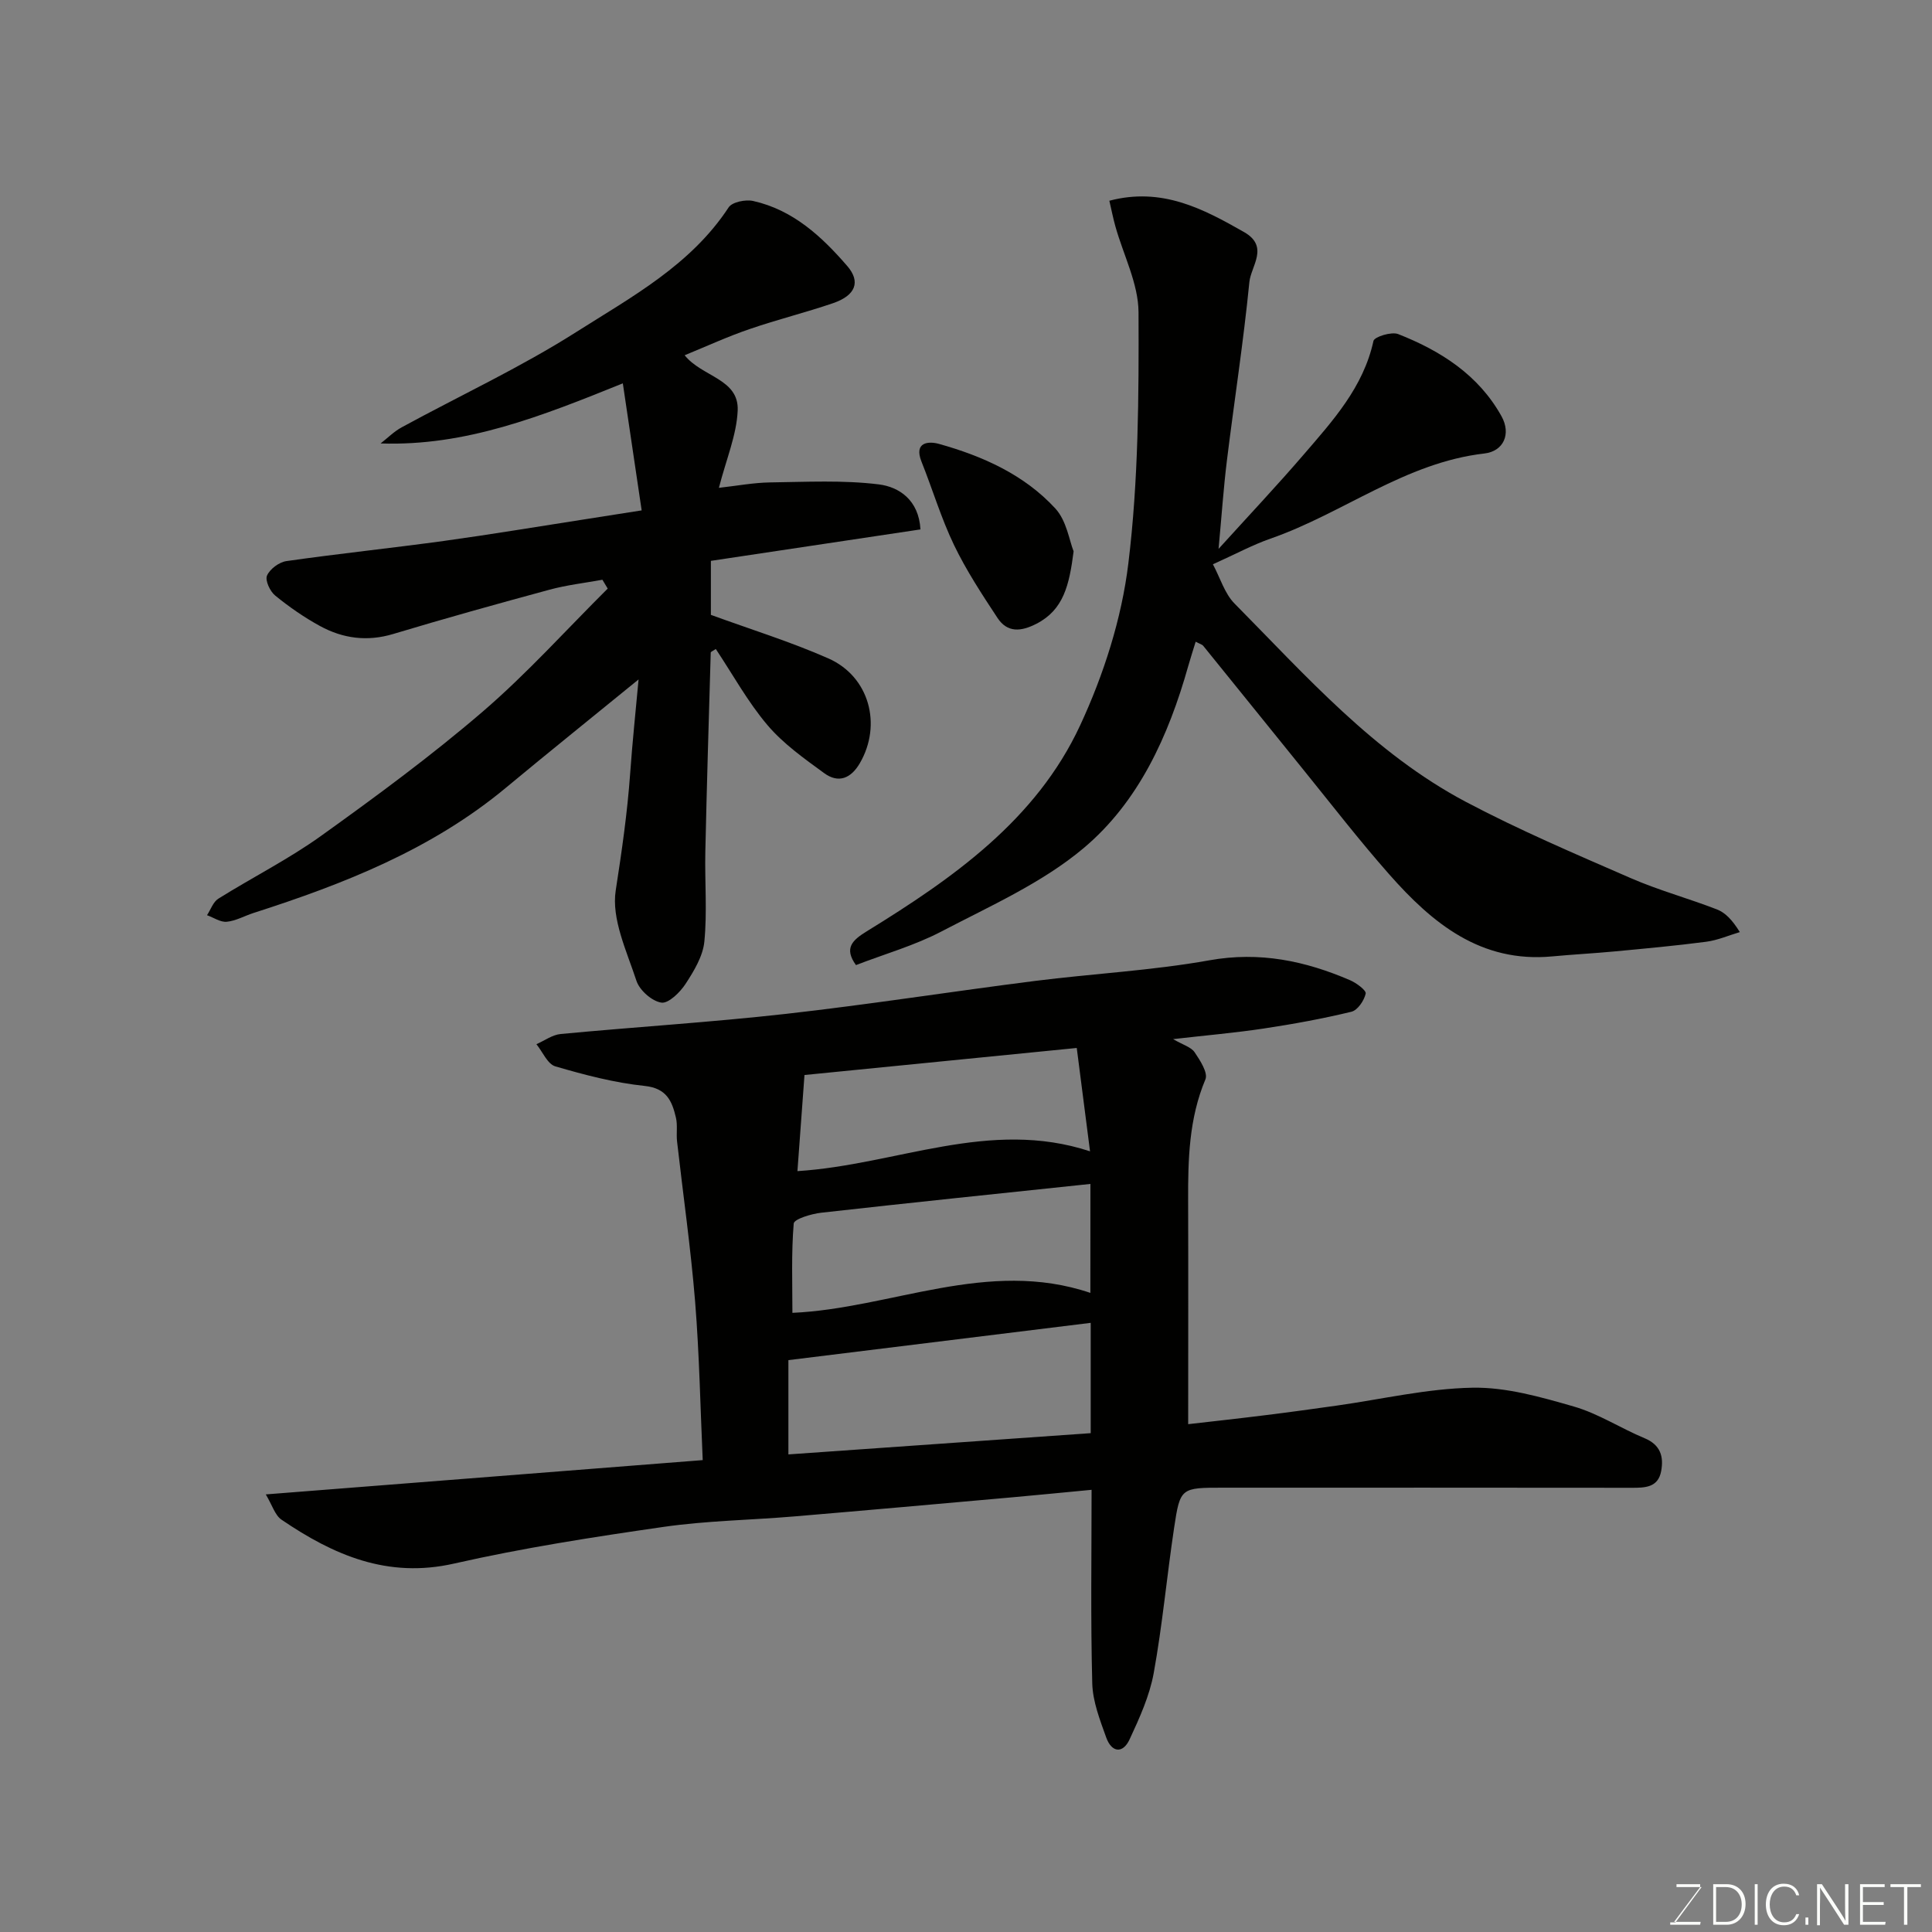
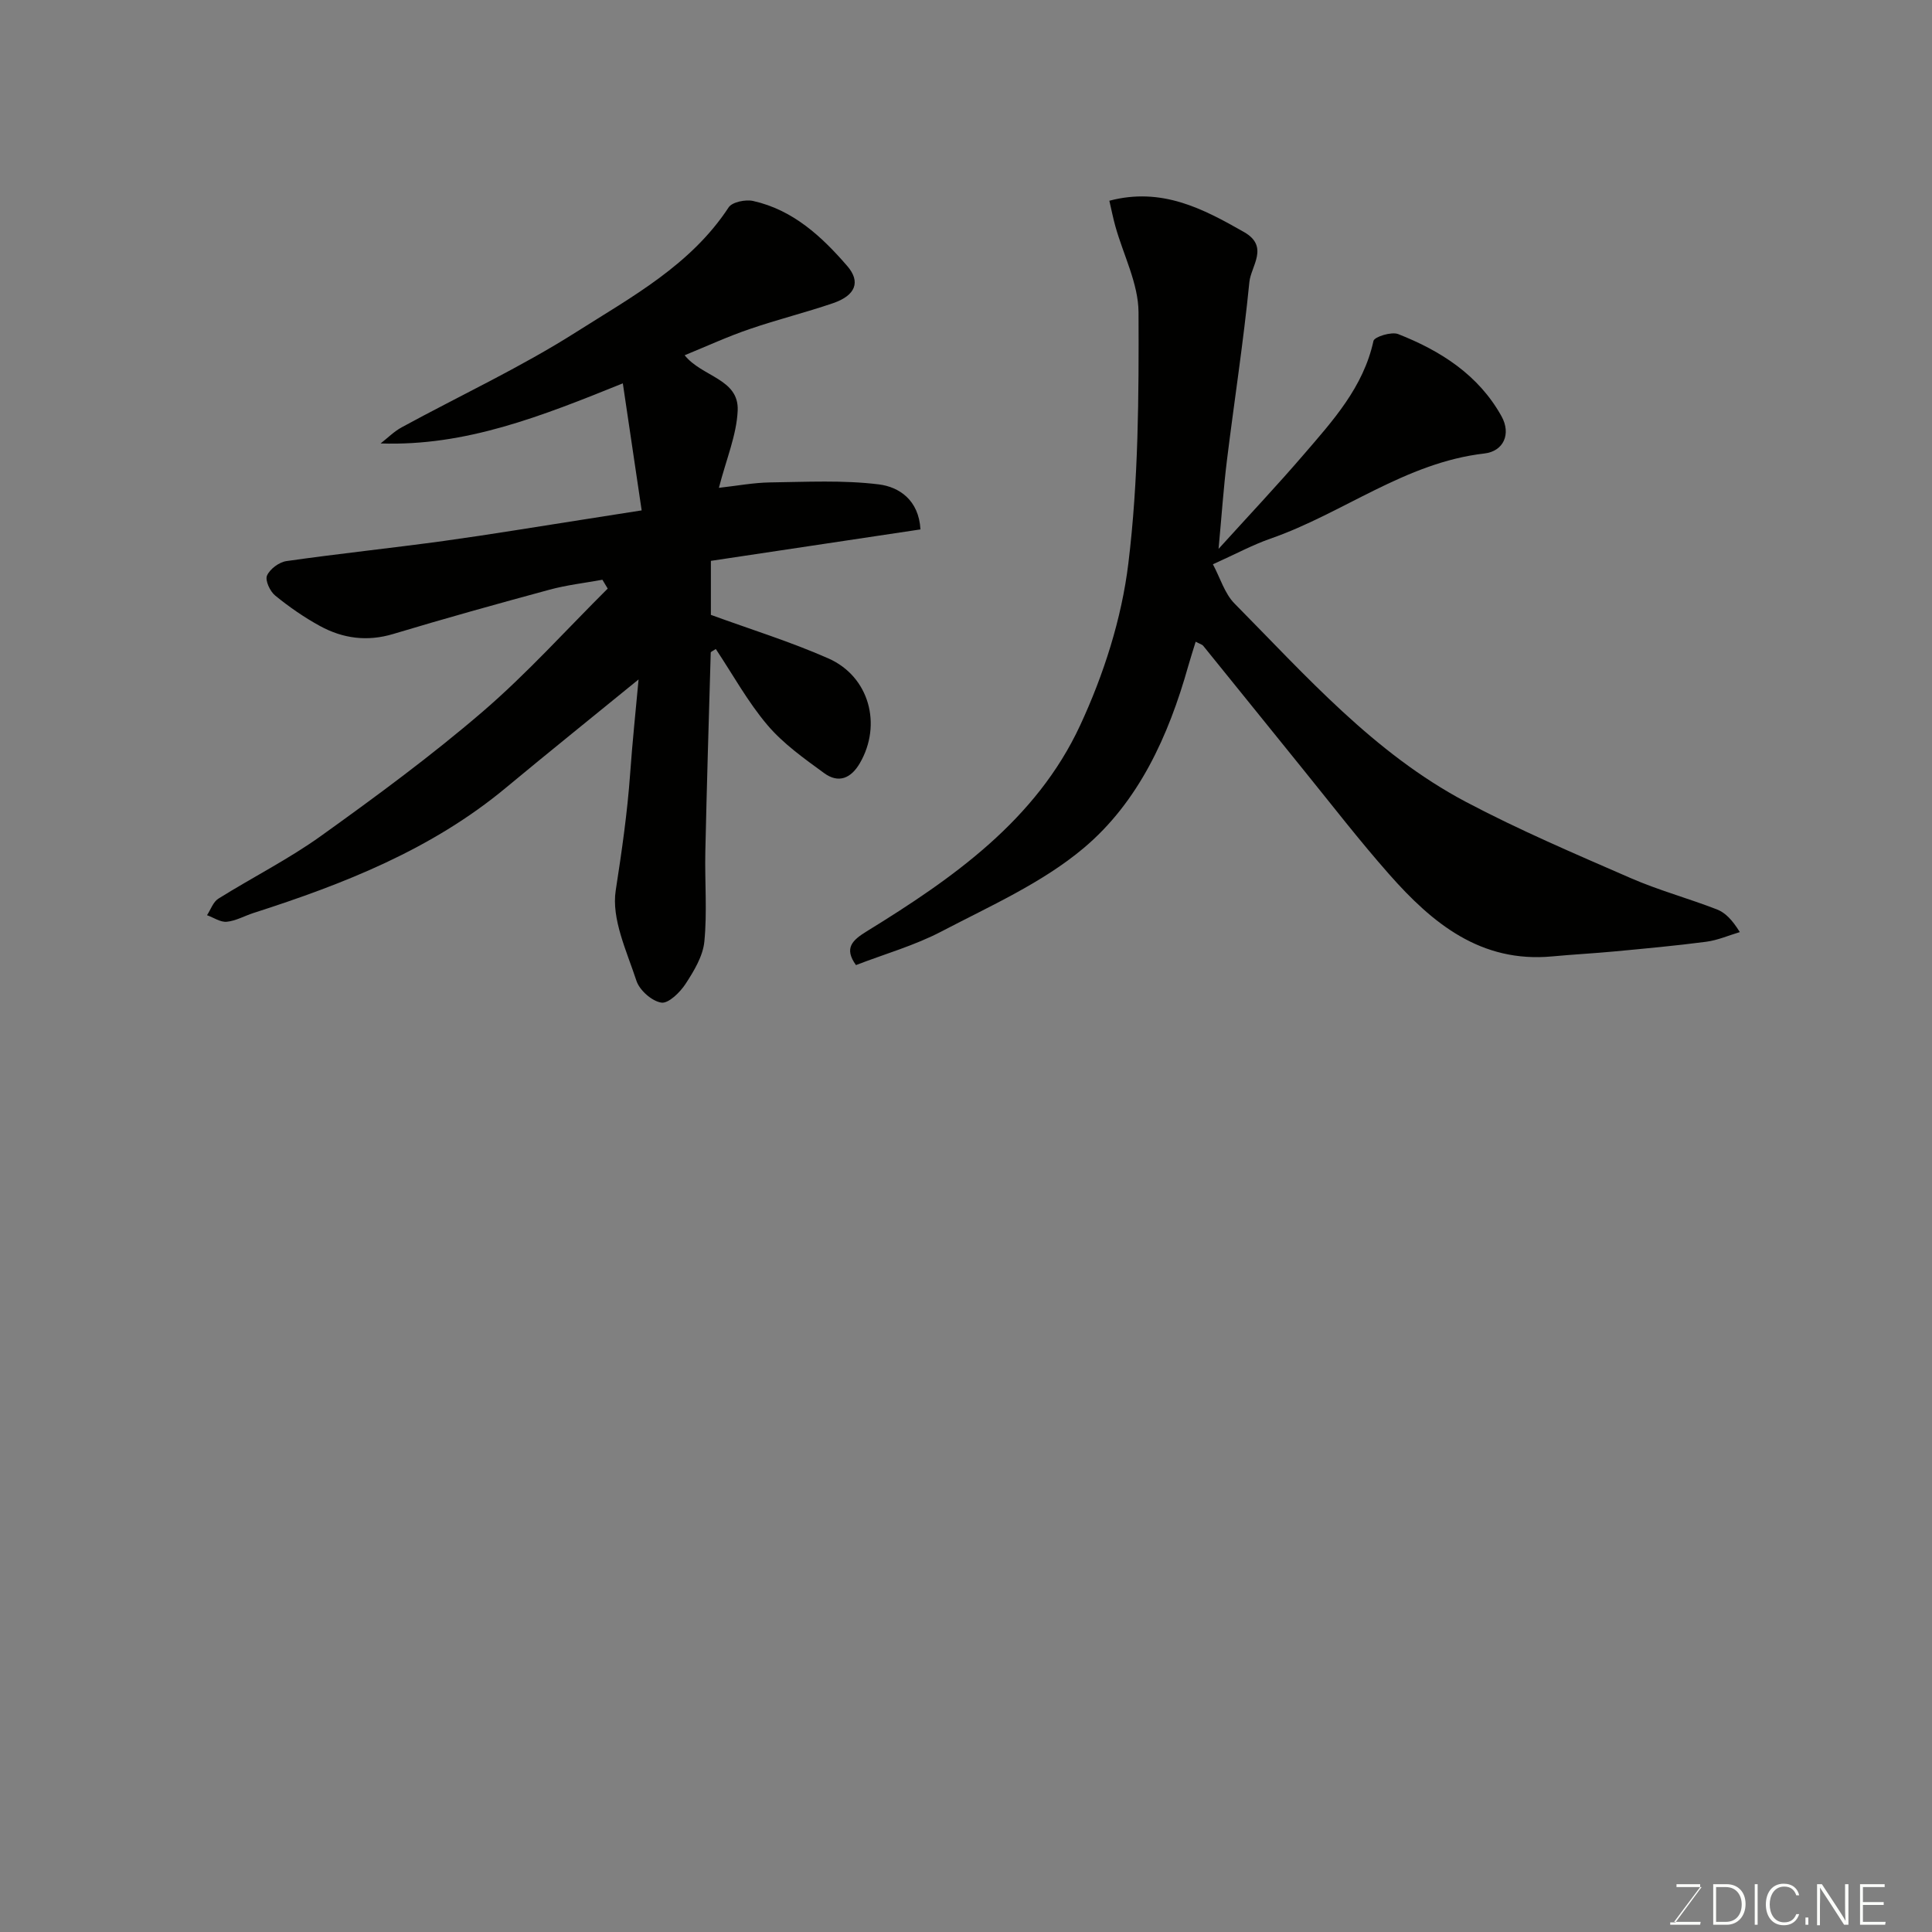
<svg xmlns="http://www.w3.org/2000/svg" enable-background="new 0 0 400 400" viewBox="0 0 400 400">
  <rect x="0" y="0" width="400" height="400" fill="#808080" stroke="none" />
-   <path d="m226 308.45c-5.69.54-11.04 1.07-16.38 1.55-15.06 1.34-30.12 2.69-45.19 3.96-9.02.76-18.13.88-27.07 2.17-14.52 2.09-29.06 4.35-43.35 7.59-13.77 3.13-24.95-1.76-35.72-9.08-1.36-.92-1.93-3.02-3.26-5.24 30.99-2.43 60.81-4.77 90.46-7.1-.49-10.77-.69-21.8-1.57-32.77-.9-11.09-2.49-22.13-3.74-33.19-.19-1.64.14-3.38-.24-4.96-.8-3.39-1.9-6.07-6.46-6.55-6.25-.65-12.44-2.28-18.5-4.05-1.62-.47-2.63-3-3.92-4.59 1.67-.73 3.3-1.95 5.02-2.11 15.54-1.47 31.14-2.43 46.65-4.17 17.23-1.94 34.37-4.64 51.57-6.82 12.02-1.52 24.19-2.14 36.09-4.27 10.39-1.86 19.81.11 29.12 4.12 1.32.57 3.4 2.11 3.24 2.78-.32 1.44-1.67 3.44-2.95 3.75-5.99 1.45-12.09 2.56-18.19 3.48-5.91.89-11.88 1.4-18.73 2.19 2.06 1.2 3.71 1.64 4.44 2.7 1.14 1.68 2.82 4.27 2.25 5.63-3.42 8.14-3.61 16.6-3.58 25.17.05 15.24.01 30.48.01 46.22 4.95-.57 10.54-1.18 16.13-1.88 4.87-.6 9.73-1.28 14.59-1.96 9.38-1.32 18.74-3.54 28.14-3.71 6.99-.13 14.16 1.93 21 3.9 5.09 1.47 9.7 4.51 14.64 6.56 3.29 1.37 3.98 3.8 3.43 6.79-.63 3.44-3.35 3.48-6.16 3.47-28.15-.04-56.31-.02-84.46-.02-8.82 0-8.97-.02-10.22 8.29-1.51 10.03-2.42 20.16-4.23 30.12-.86 4.71-2.94 9.28-4.98 13.68-1.43 3.09-3.75 2.71-4.85-.37-1.3-3.63-2.79-7.44-2.89-11.2-.35-13.31-.14-26.62-.14-40.08zm-.18-34.57c-20.92 2.58-41.75 5.15-62.59 7.72v19.52c20.99-1.48 41.72-2.93 62.59-4.4 0-7.95 0-15.55 0-22.84zm-.06-28.76c-18.67 1.97-37.21 3.88-55.73 5.96-2.05.23-5.62 1.31-5.7 2.24-.51 6.13-.27 12.32-.27 18.49 20.4-.9 40.43-11.32 61.69-4.13.01-8.19.01-15.81.01-22.56zm-60.66-2.65c20.55-1.31 39.75-10.96 60.58-4.1-.99-7.69-1.86-14.42-2.75-21.4-19.61 1.95-38.62 3.83-56.37 5.6-.49 6.76-.98 13.36-1.46 19.9z" fill="#010100" />
  <path d="m141.75 73.55c3.59 4.5 11.27 4.86 10.98 11.45-.22 5.07-2.36 10.05-3.89 16 3.76-.42 7.18-1.07 10.59-1.12 7.52-.1 15.12-.51 22.54.41 4.14.52 8.26 3.2 8.6 9.32-14.44 2.17-28.87 4.33-43.39 6.51v11.18c8.22 3 16.46 5.55 24.31 9.01 8.51 3.75 11.16 13.74 6.53 21.7-1.85 3.18-4.44 4.21-7.37 2.07-4.15-3.03-8.48-6.09-11.76-9.96-4.08-4.81-7.16-10.45-10.69-15.75-.59.4-1.04.56-1.05.74-.4 13.76-.82 27.52-1.12 41.28-.13 6.18.4 12.42-.2 18.55-.3 3.04-2.15 6.09-3.89 8.76-1.14 1.75-3.54 4.11-5.02 3.88-1.96-.3-4.51-2.56-5.15-4.51-2.01-6.13-5.21-12.82-4.29-18.72 1.25-8.07 2.41-16.1 2.99-24.24.46-6.46 1.14-12.91 1.74-19.44-9.46 7.72-18.52 14.99-27.45 22.41-15.38 12.79-33.54 19.93-52.27 25.94-1.86.6-3.66 1.64-5.54 1.82-1.31.13-2.72-.87-4.09-1.36.77-1.16 1.27-2.75 2.35-3.42 7.05-4.41 14.55-8.18 21.28-13.01 11.42-8.19 22.78-16.55 33.43-25.7 9.17-7.88 17.31-16.95 25.9-25.49-.37-.61-.74-1.22-1.1-1.83-3.66.67-7.38 1.09-10.95 2.06-10.82 2.93-21.63 5.94-32.36 9.17-5.39 1.62-10.41.94-15.16-1.65-3.27-1.79-6.39-3.95-9.28-6.31-1.07-.87-2.12-3.14-1.69-4.13.59-1.36 2.5-2.78 4.01-3 10.86-1.55 21.78-2.69 32.64-4.18 9.71-1.34 19.38-2.96 29.06-4.46 3.53-.55 7.06-1.1 11.86-1.86-1.28-8.64-2.53-17.05-3.9-26.3-16.92 6.83-32.53 13.04-50.15 12.44 1.44-1.12 2.77-2.47 4.35-3.33 12.04-6.56 24.55-12.37 36.1-19.7 11.47-7.28 23.77-13.89 31.61-25.85.73-1.11 3.51-1.67 5.07-1.32 8.24 1.84 14.18 7.33 19.48 13.46 2.83 3.27 1.74 6.09-2.91 7.69-5.69 1.95-11.55 3.39-17.24 5.35-4.52 1.53-8.89 3.55-13.51 5.44z" fill="#010100" />
-   <path d="m247.55 132.86c-.55 1.79-1.08 3.42-1.55 5.08-4.06 14.4-10.24 28.08-21.68 37.68-8.58 7.2-19.31 11.95-29.38 17.22-5.55 2.91-11.71 4.65-17.72 6.97-2.55-3.53-.72-5.17 2.23-6.99 17.85-10.99 35.09-23.05 44.19-42.66 4.87-10.49 8.58-22.06 9.97-33.49 2.1-17.18 2.18-34.66 2.11-52.01-.03-5.94-3.13-11.85-4.79-17.79-.47-1.68-.81-3.4-1.25-5.31 10.85-2.86 19.38 1.64 27.89 6.49 5.27 3 1.43 7.04 1.1 10.34-1.22 12.35-3.13 24.62-4.65 36.94-.7 5.66-1.08 11.36-1.73 18.31 6.28-6.93 12.1-13.1 17.63-19.53 6.05-7.03 12.35-13.94 14.44-23.52.19-.86 3.73-1.97 5.12-1.42 8.81 3.46 16.65 8.47 21.39 17.01 2.04 3.67.43 7.25-3.54 7.71-16.4 1.88-29.28 12.41-44.3 17.63-3.67 1.28-7.14 3.16-11.91 5.31 1.51 2.82 2.42 6.04 4.47 8.12 14.83 15 28.92 31.02 47.89 41.06 11.06 5.85 22.62 10.77 34.11 15.78 5.8 2.53 11.96 4.2 17.87 6.49 1.72.67 3.15 2.11 4.75 4.7-2.32.69-4.59 1.69-6.96 2-6.33.83-12.7 1.41-19.06 2.01-4.26.4-8.54.62-12.79 1.02-14.82 1.4-24.86-6.87-33.78-16.99-6.18-7-11.9-14.41-17.78-21.67-6.91-8.52-13.78-17.09-20.7-25.61-.25-.33-.79-.45-1.59-.88z" fill="#010100" />
-   <path d="m222.28 114.15c-.9 7.02-2.08 12.1-7.69 14.99-3.19 1.64-6.02 1.91-8.08-1.22-3.22-4.89-6.47-9.84-9-15.1-2.66-5.54-4.43-11.5-6.72-17.23-1.66-4.15 1.56-4.26 3.6-3.69 9.06 2.53 17.66 6.37 24.11 13.38 2.34 2.54 2.9 6.69 3.78 8.87z" fill="#010100" />
+   <path d="m247.55 132.86c-.55 1.79-1.08 3.42-1.55 5.08-4.06 14.4-10.24 28.08-21.68 37.68-8.58 7.2-19.31 11.95-29.38 17.22-5.55 2.91-11.71 4.65-17.72 6.97-2.55-3.53-.72-5.17 2.23-6.99 17.85-10.99 35.09-23.05 44.19-42.66 4.87-10.49 8.58-22.06 9.97-33.49 2.1-17.18 2.18-34.66 2.11-52.01-.03-5.94-3.13-11.85-4.79-17.79-.47-1.68-.81-3.4-1.25-5.31 10.85-2.86 19.38 1.64 27.89 6.49 5.27 3 1.43 7.04 1.1 10.34-1.22 12.35-3.13 24.62-4.65 36.94-.7 5.66-1.08 11.36-1.73 18.31 6.28-6.93 12.1-13.1 17.63-19.53 6.05-7.03 12.35-13.94 14.44-23.52.19-.86 3.73-1.97 5.12-1.42 8.81 3.46 16.65 8.47 21.39 17.01 2.04 3.67.43 7.25-3.54 7.71-16.4 1.88-29.28 12.41-44.3 17.63-3.67 1.28-7.14 3.16-11.91 5.31 1.51 2.82 2.42 6.04 4.47 8.12 14.83 15 28.92 31.02 47.89 41.06 11.06 5.85 22.62 10.77 34.11 15.78 5.8 2.53 11.96 4.2 17.87 6.49 1.72.67 3.15 2.11 4.75 4.7-2.32.69-4.59 1.69-6.96 2-6.33.83-12.7 1.41-19.06 2.01-4.26.4-8.54.62-12.79 1.02-14.82 1.4-24.86-6.87-33.78-16.99-6.18-7-11.9-14.41-17.78-21.67-6.91-8.52-13.78-17.09-20.7-25.61-.25-.33-.79-.45-1.59-.88" fill="#010100" />
  <g fill="#fbfcfa">
    <path d="m346.9 398 5.4-7.3h-5.2v-.6h4.9v.6l-5.4 7.2h5.5l-.1.6h-6.2v-.5z" />
    <path d="m354.7 390.1h2.8c2.3 0 3.9 1.6 3.9 4.1s-1.6 4.3-3.9 4.3h-2.8zm.6 7.8h2c2.2 0 3.3-1.6 3.3-3.6 0-1.8-1-3.6-3.3-3.6h-2z" />
    <path d="m363.9 390.1v8.4h-.6v-8.4z" />
    <path d="m372.5 396.3c-.4 1.3-1.4 2.3-3.2 2.3-2.4 0-3.7-1.9-3.7-4.3 0-2.3 1.2-4.3 3.7-4.3 1.8 0 2.9 1 3.2 2.4h-.6c-.4-1.1-1.1-1.8-2.5-1.8-2.1 0-3 1.9-3 3.7s.9 3.7 3 3.7c1.4 0 2.1-.7 2.5-1.7z" />
    <path d="m373.8 398.5v-1.5h.6v1.5z" />
    <path d="m376.2 398.5v-8.4h1c1.3 2 4.4 6.6 4.9 7.6-.1-1.2-.1-2.4-.1-3.8v-3.8h.7v8.4h-.9c-1.2-1.9-4.4-6.8-5-7.7.1 1.1 0 2.3 0 3.9v3.9h-.6z" />
    <path d="m390 394.4h-4.3v3.5h4.7l-.1.6h-5.2v-8.4h5.1v.6h-4.5v3.1h4.3z" />
-     <path d="m394.2 390.7h-2.8v-.6h6.3v.6h-2.8v7.8h-.7z" />
  </g>
</svg>